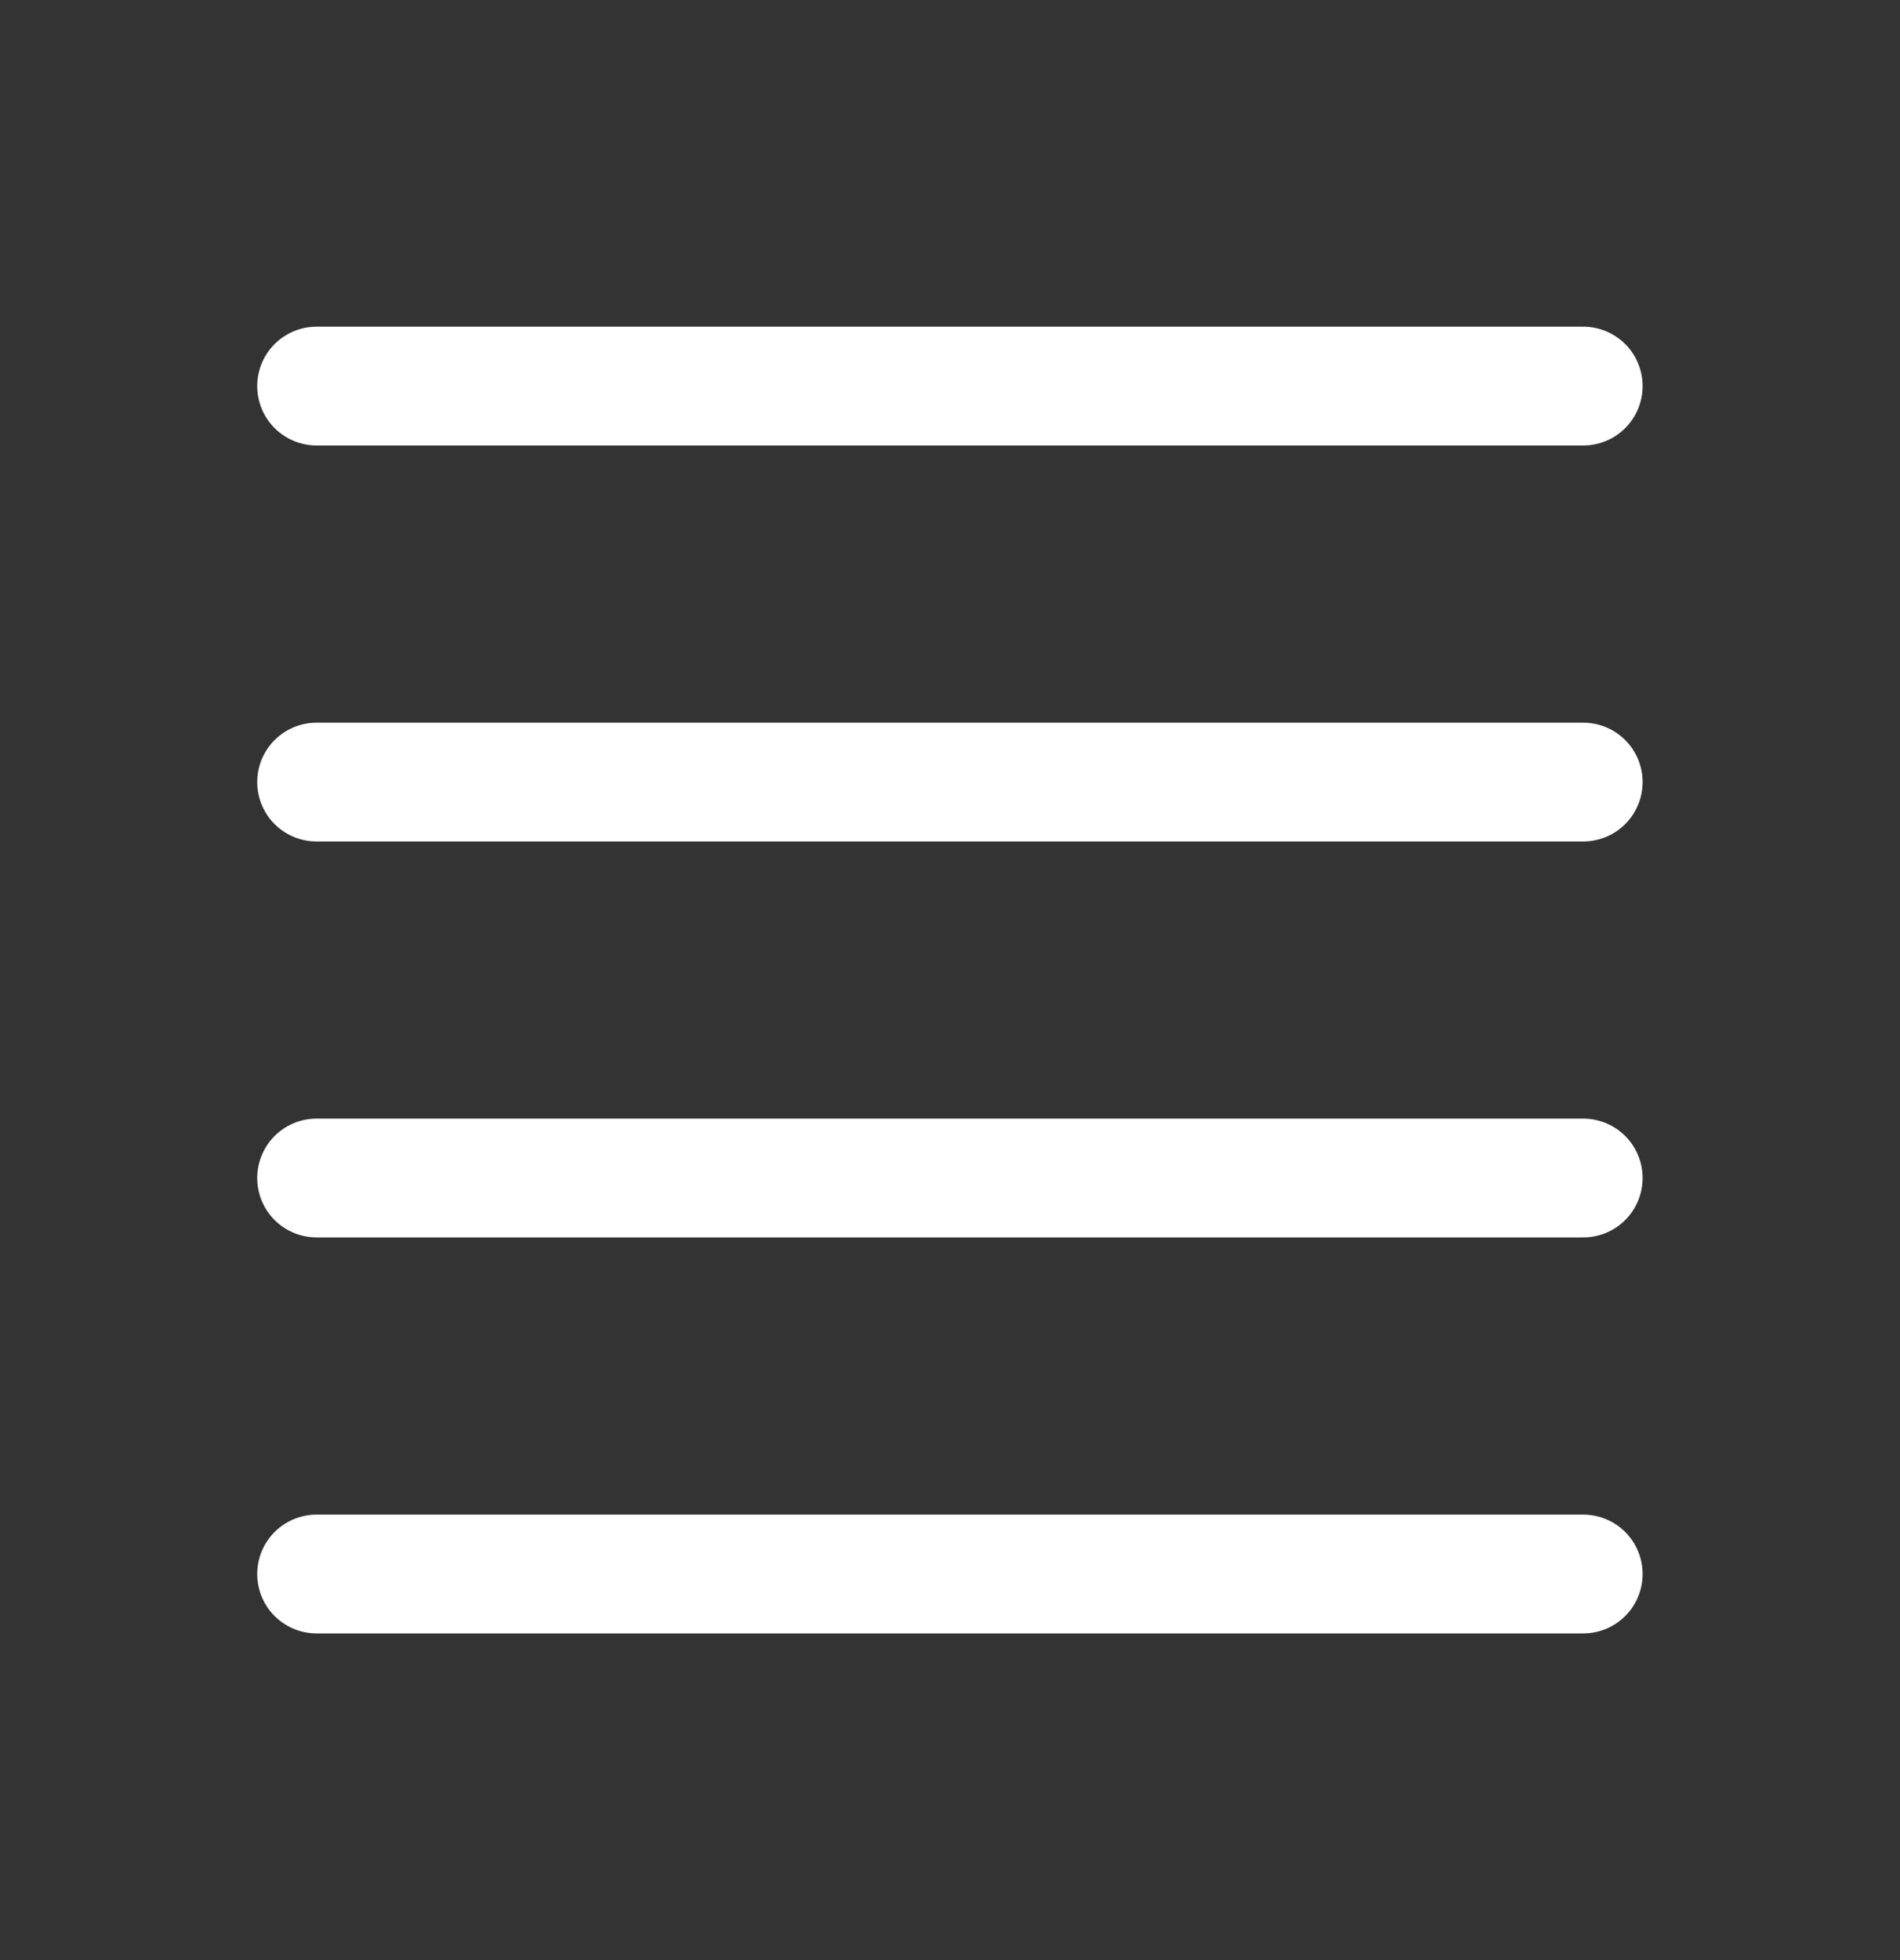
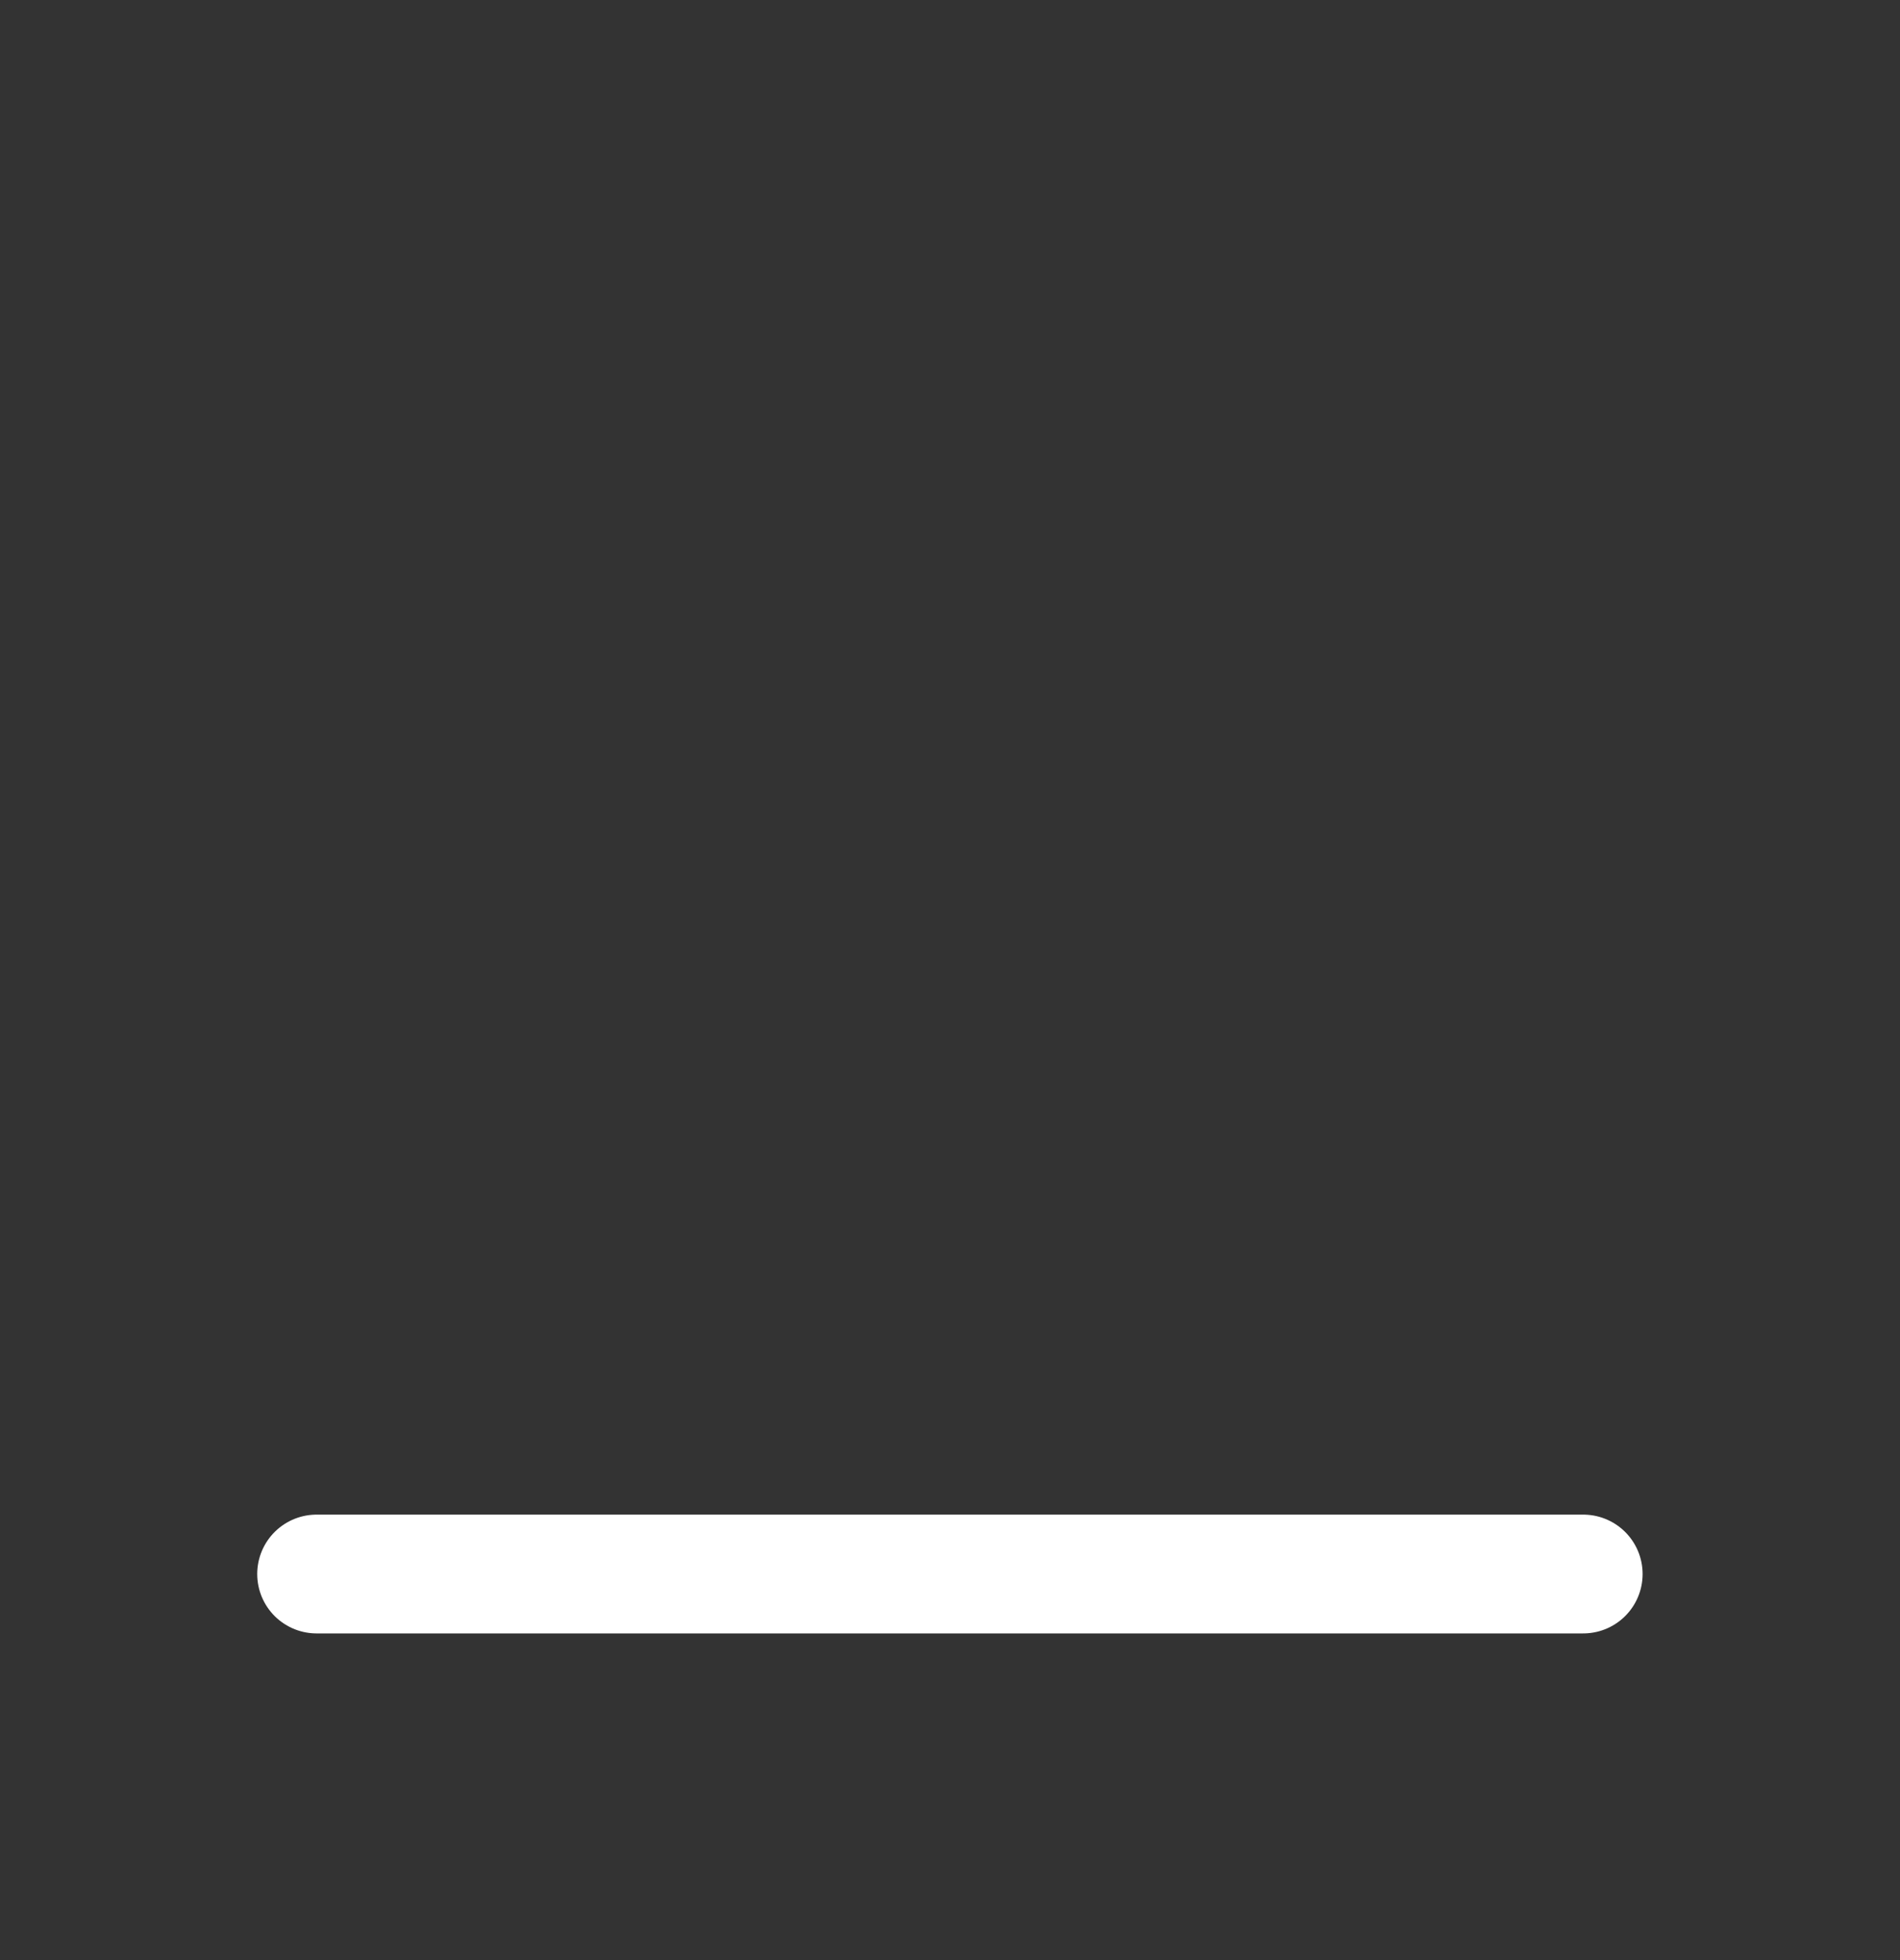
<svg xmlns="http://www.w3.org/2000/svg" width="32" height="33" viewBox="0 0 32 33" fill="none">
  <rect x="0" y="0" width="32" height="33" fill="#333333" stroke="none" />
-   <path d="M5.332 6.5H26.665" stroke="white" stroke-width="2" stroke-linecap="round" stroke-linejoin="round" />
-   <path d="M5.332 19.833H26.665" stroke="white" stroke-width="2" stroke-linecap="round" stroke-linejoin="round" />
-   <path d="M5.332 13.167H26.665" stroke="white" stroke-width="2" stroke-linecap="round" stroke-linejoin="round" />
  <path d="M5.332 26.5H26.665" stroke="white" stroke-width="2" stroke-linecap="round" stroke-linejoin="round" />
</svg>